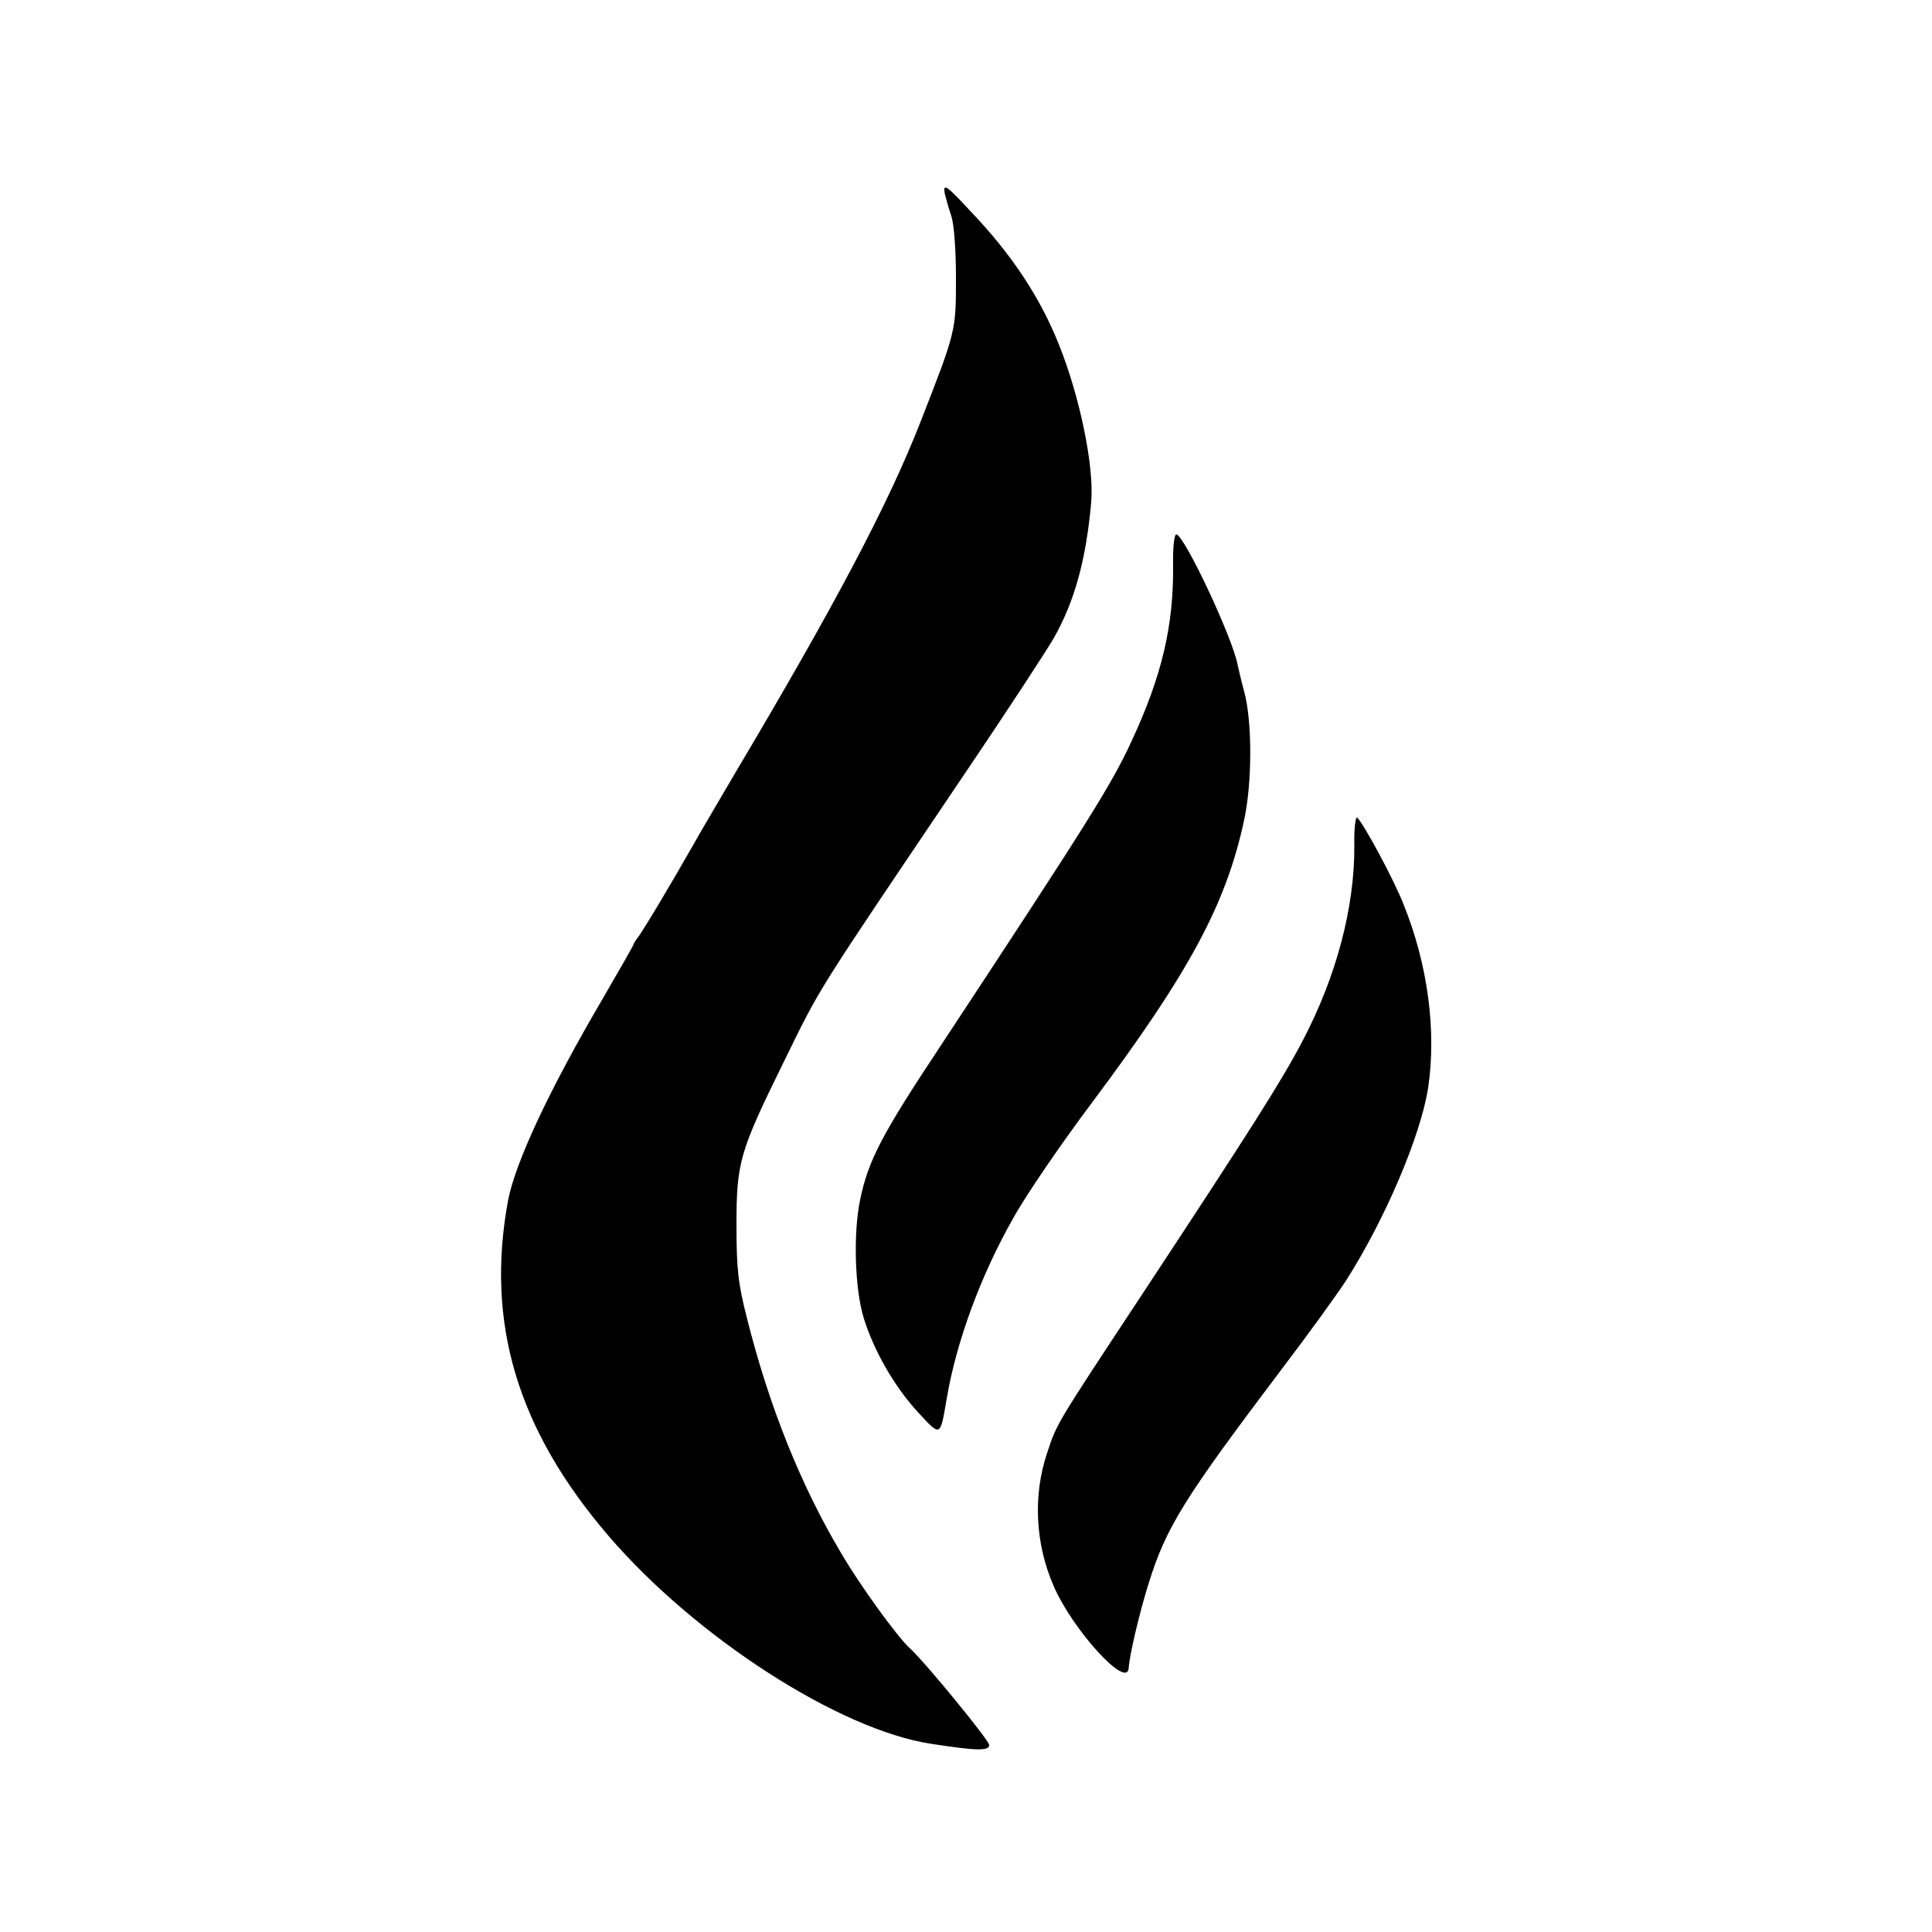
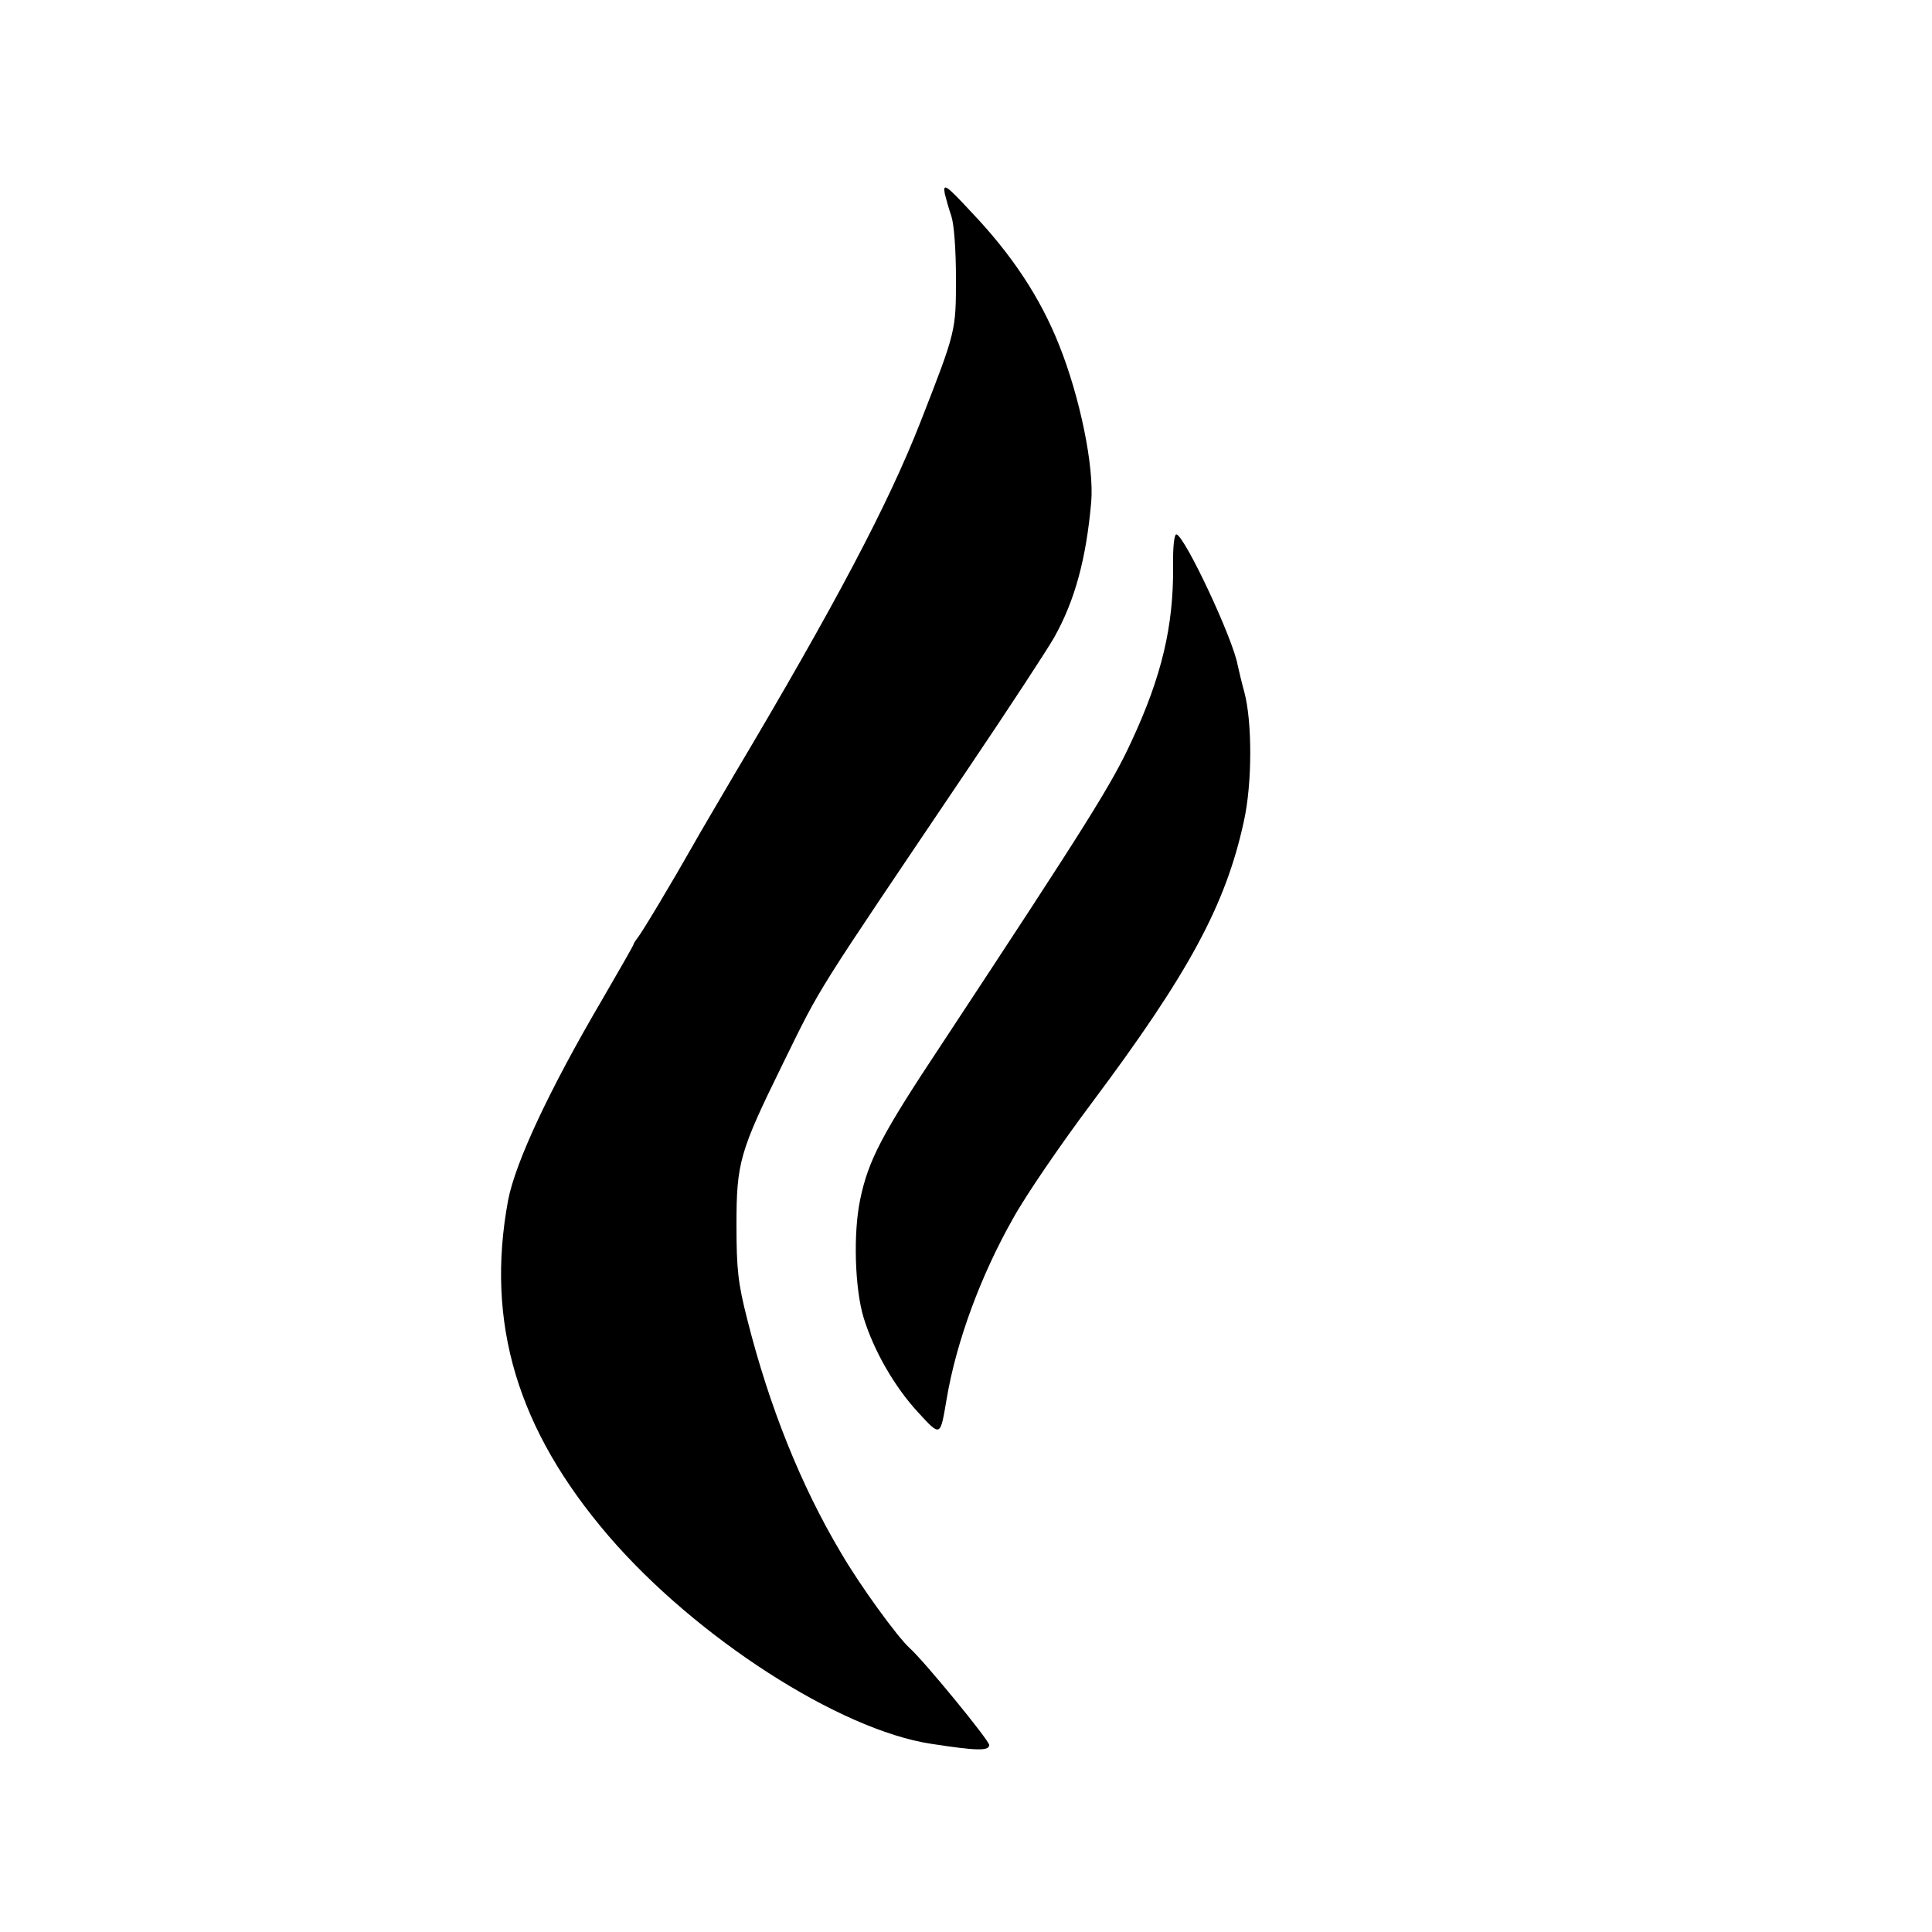
<svg xmlns="http://www.w3.org/2000/svg" version="1.0" width="500pt" height="500pt" viewBox="0 0 500 500" preserveAspectRatio="xMidYMid meet">
  <g transform="translate(0,500) scale(0.1,-0.1)" fill="#000000" stroke="none">
    <path d="M2445 4499 c3 -12 10 -38 17 -58 7 -21 12 -87 12 -161 0 -137 0 -137 -91 -370 -84 -215 -222 -476 -483 -915 -45 -77 -93 -158 -105 -180 -55 -97 -135 -231 -145 -242 -5 -7 -10 -14 -10 -16 0 -3 -37 -67 -81 -143 -138 -235 -225 -422 -244 -520 -59 -318 24 -594 260 -869 225 -262 597 -502 835 -538 117 -18 150 -19 150 -3 0 12 -168 217 -206 251 -31 28 -128 161 -178 247 -103 173 -185 377 -242 603 -24 94 -28 130 -28 245 0 161 8 189 119 415 104 212 77 167 480 765 106 157 206 310 223 340 54 96 83 204 96 350 8 92 -29 272 -83 407 -49 123 -122 234 -229 346 -63 68 -72 74 -67 46z" />
    <path d="M3036 3533 c1 -153 -29 -282 -107 -450 -52 -113 -111 -207 -493 -787 -154 -232 -189 -299 -210 -401 -18 -86 -14 -229 9 -305 26 -85 80 -179 140 -244 60 -65 58 -66 75 34 25 148 88 319 172 467 33 60 125 194 203 298 252 337 347 513 394 729 22 98 22 259 1 336 -7 25 -14 56 -17 69 -12 68 -135 330 -158 338 -6 2 -10 -31 -9 -84z" />
-     <path d="M3505 2812 c1 -159 -46 -338 -133 -504 -53 -102 -133 -228 -413 -653 -229 -347 -223 -337 -249 -415 -37 -110 -31 -235 17 -345 49 -113 190 -268 194 -212 2 33 27 140 51 217 46 149 93 223 349 562 64 84 137 185 162 223 101 158 194 376 213 500 22 147 -1 319 -63 473 -25 65 -108 218 -121 226 -4 3 -8 -30 -7 -72z" />
  </g>
</svg>